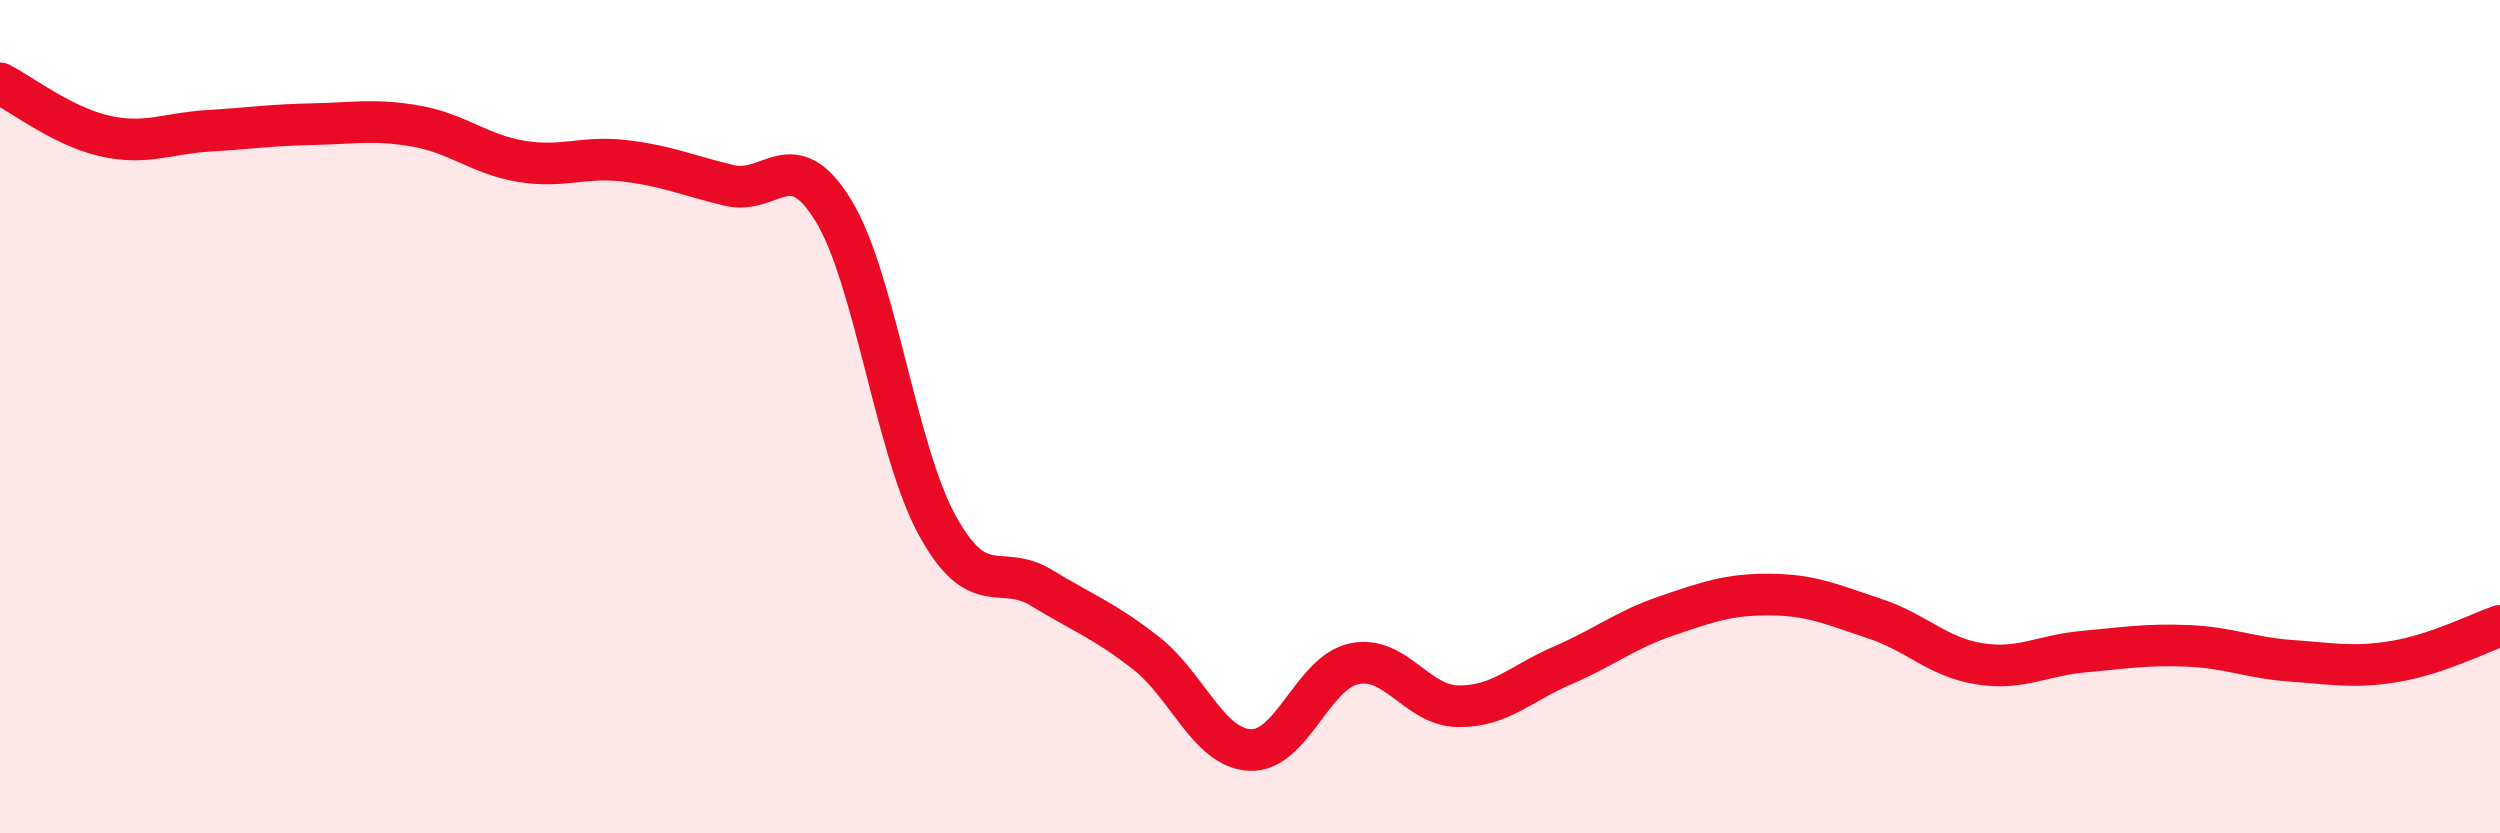
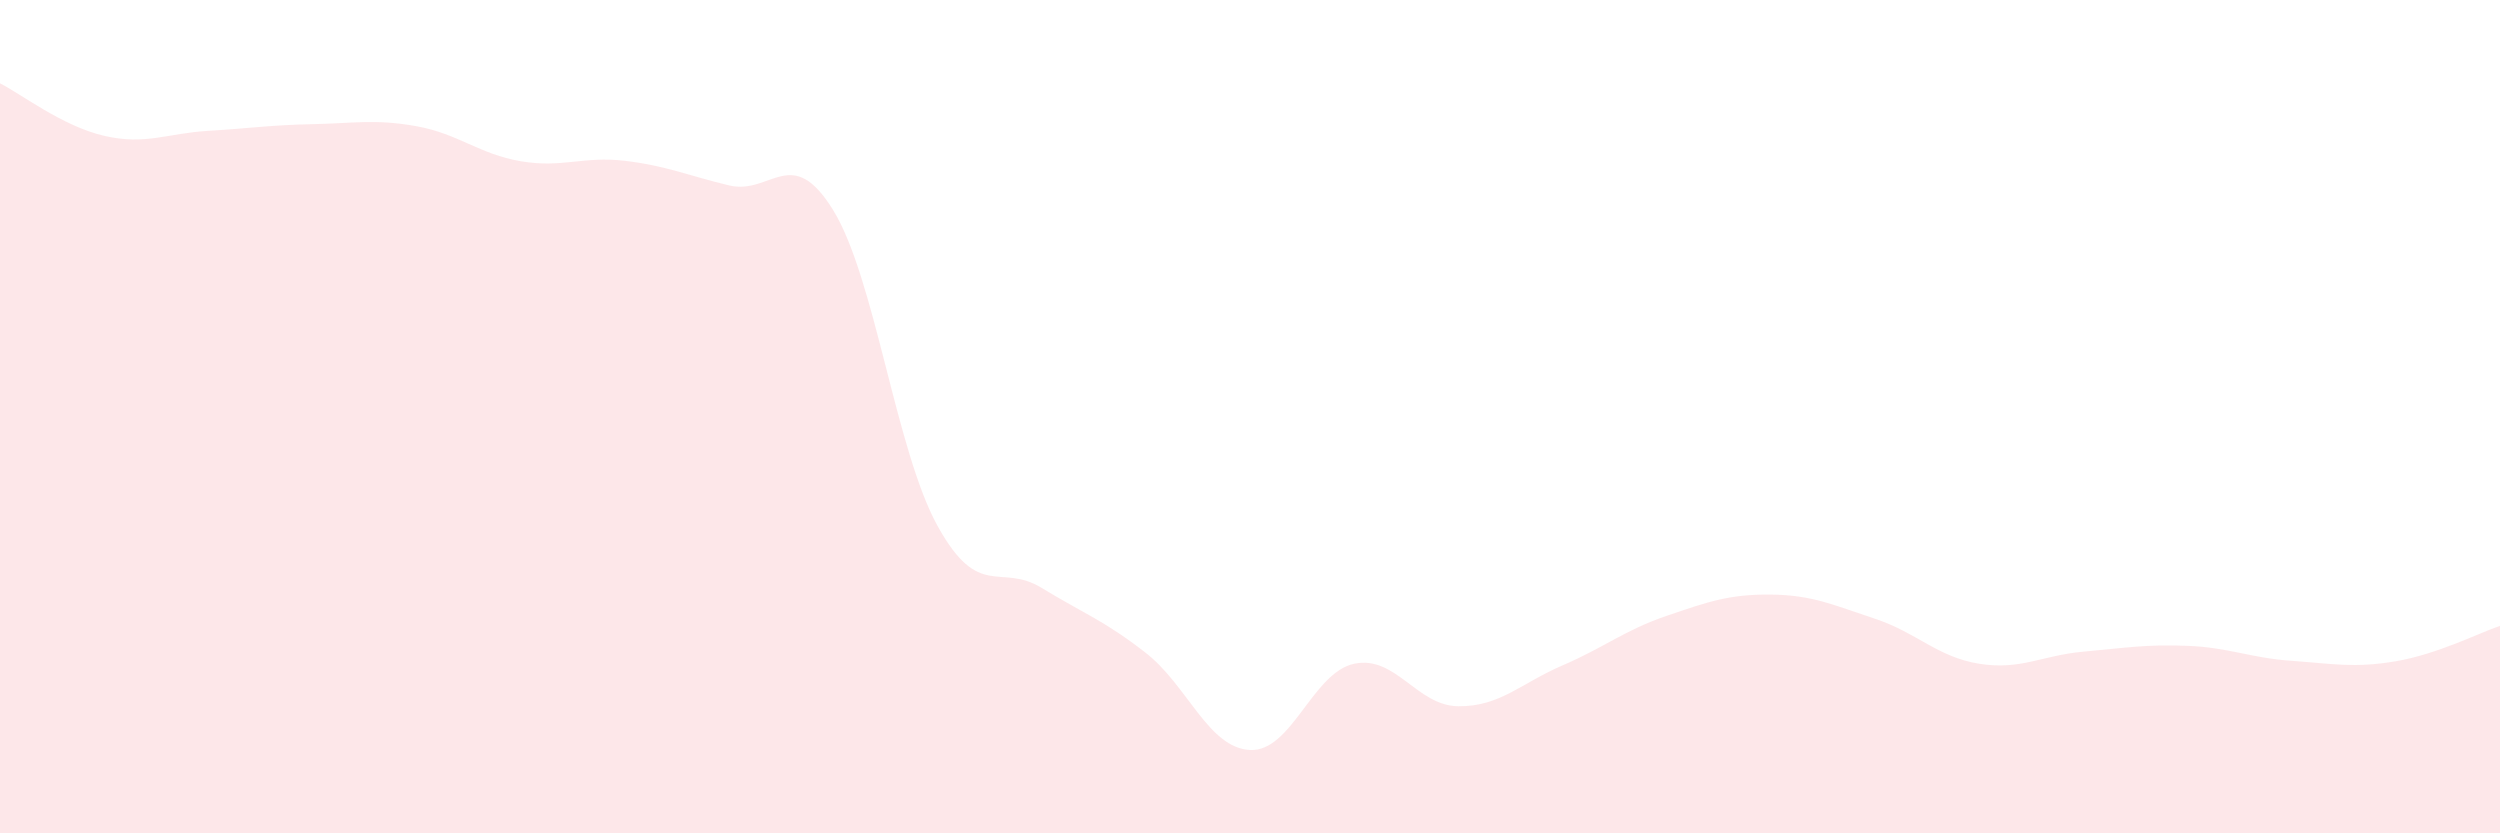
<svg xmlns="http://www.w3.org/2000/svg" width="60" height="20" viewBox="0 0 60 20">
  <path d="M 0,2 C 0.5,2.25 1.5,3.03 2.5,3.26 C 3.5,3.49 4,3.2 5,3.14 C 6,3.08 6.5,3 7.5,2.98 C 8.5,2.96 9,2.85 10,3.03 C 11,3.21 11.5,3.7 12.5,3.87 C 13.5,4.04 14,3.74 15,3.86 C 16,3.98 16.5,4.21 17.5,4.45 C 18.5,4.69 19,3.42 20,5.05 C 21,6.68 21.5,10.81 22.5,12.62 C 23.5,14.43 24,13.5 25,14.11 C 26,14.72 26.5,14.89 27.5,15.67 C 28.5,16.45 29,17.95 30,18 C 31,18.05 31.5,16.14 32.5,15.93 C 33.5,15.72 34,16.94 35,16.95 C 36,16.96 36.5,16.4 37.5,15.97 C 38.5,15.54 39,15.12 40,14.78 C 41,14.44 41.5,14.26 42.5,14.27 C 43.5,14.28 44,14.52 45,14.85 C 46,15.18 46.5,15.77 47.5,15.93 C 48.5,16.09 49,15.73 50,15.64 C 51,15.55 51.5,15.46 52.5,15.5 C 53.5,15.54 54,15.79 55,15.86 C 56,15.93 56.5,16.04 57.5,15.87 C 58.5,15.7 59.5,15.19 60,15.02L60 20L0 20Z" fill="#EB0A25" opacity="0.1" stroke-linecap="round" stroke-linejoin="round" />
-   <path d="M 0,2 C 0.5,2.25 1.5,3.03 2.5,3.26 C 3.5,3.49 4,3.2 5,3.14 C 6,3.08 6.5,3 7.5,2.98 C 8.5,2.96 9,2.85 10,3.03 C 11,3.21 11.5,3.7 12.5,3.87 C 13.5,4.04 14,3.74 15,3.86 C 16,3.98 16.5,4.21 17.5,4.45 C 18.5,4.69 19,3.42 20,5.05 C 21,6.68 21.5,10.81 22.5,12.62 C 23.5,14.43 24,13.5 25,14.11 C 26,14.72 26.5,14.89 27.5,15.67 C 28.5,16.45 29,17.95 30,18 C 31,18.05 31.5,16.14 32.5,15.93 C 33.5,15.72 34,16.94 35,16.95 C 36,16.96 36.5,16.4 37.5,15.97 C 38.5,15.54 39,15.12 40,14.78 C 41,14.44 41.5,14.26 42.5,14.27 C 43.5,14.28 44,14.52 45,14.85 C 46,15.18 46.5,15.77 47.5,15.93 C 48.5,16.09 49,15.73 50,15.64 C 51,15.55 51.5,15.46 52.5,15.5 C 53.5,15.54 54,15.79 55,15.86 C 56,15.93 56.5,16.04 57.5,15.87 C 58.5,15.7 59.5,15.19 60,15.02" stroke="#EB0A25" stroke-width="1" fill="none" stroke-linecap="round" stroke-linejoin="round" />
</svg>